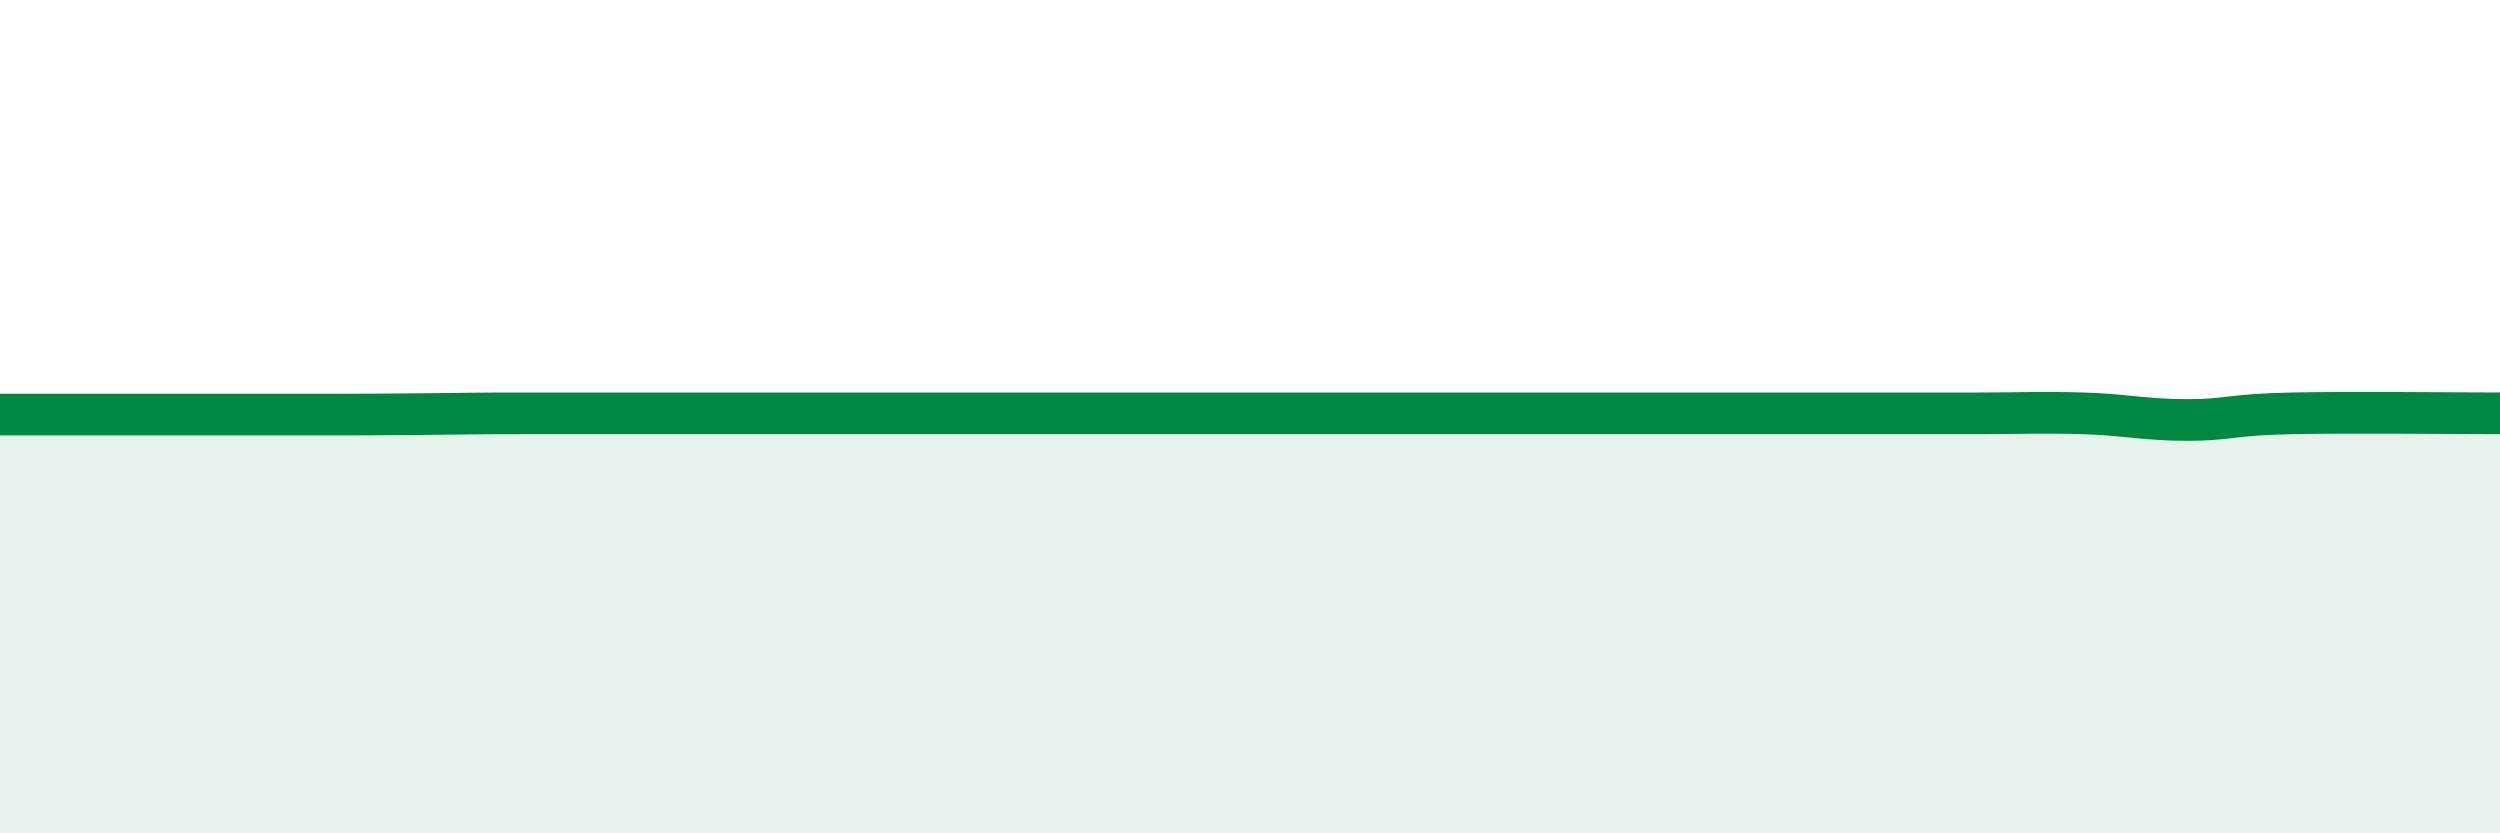
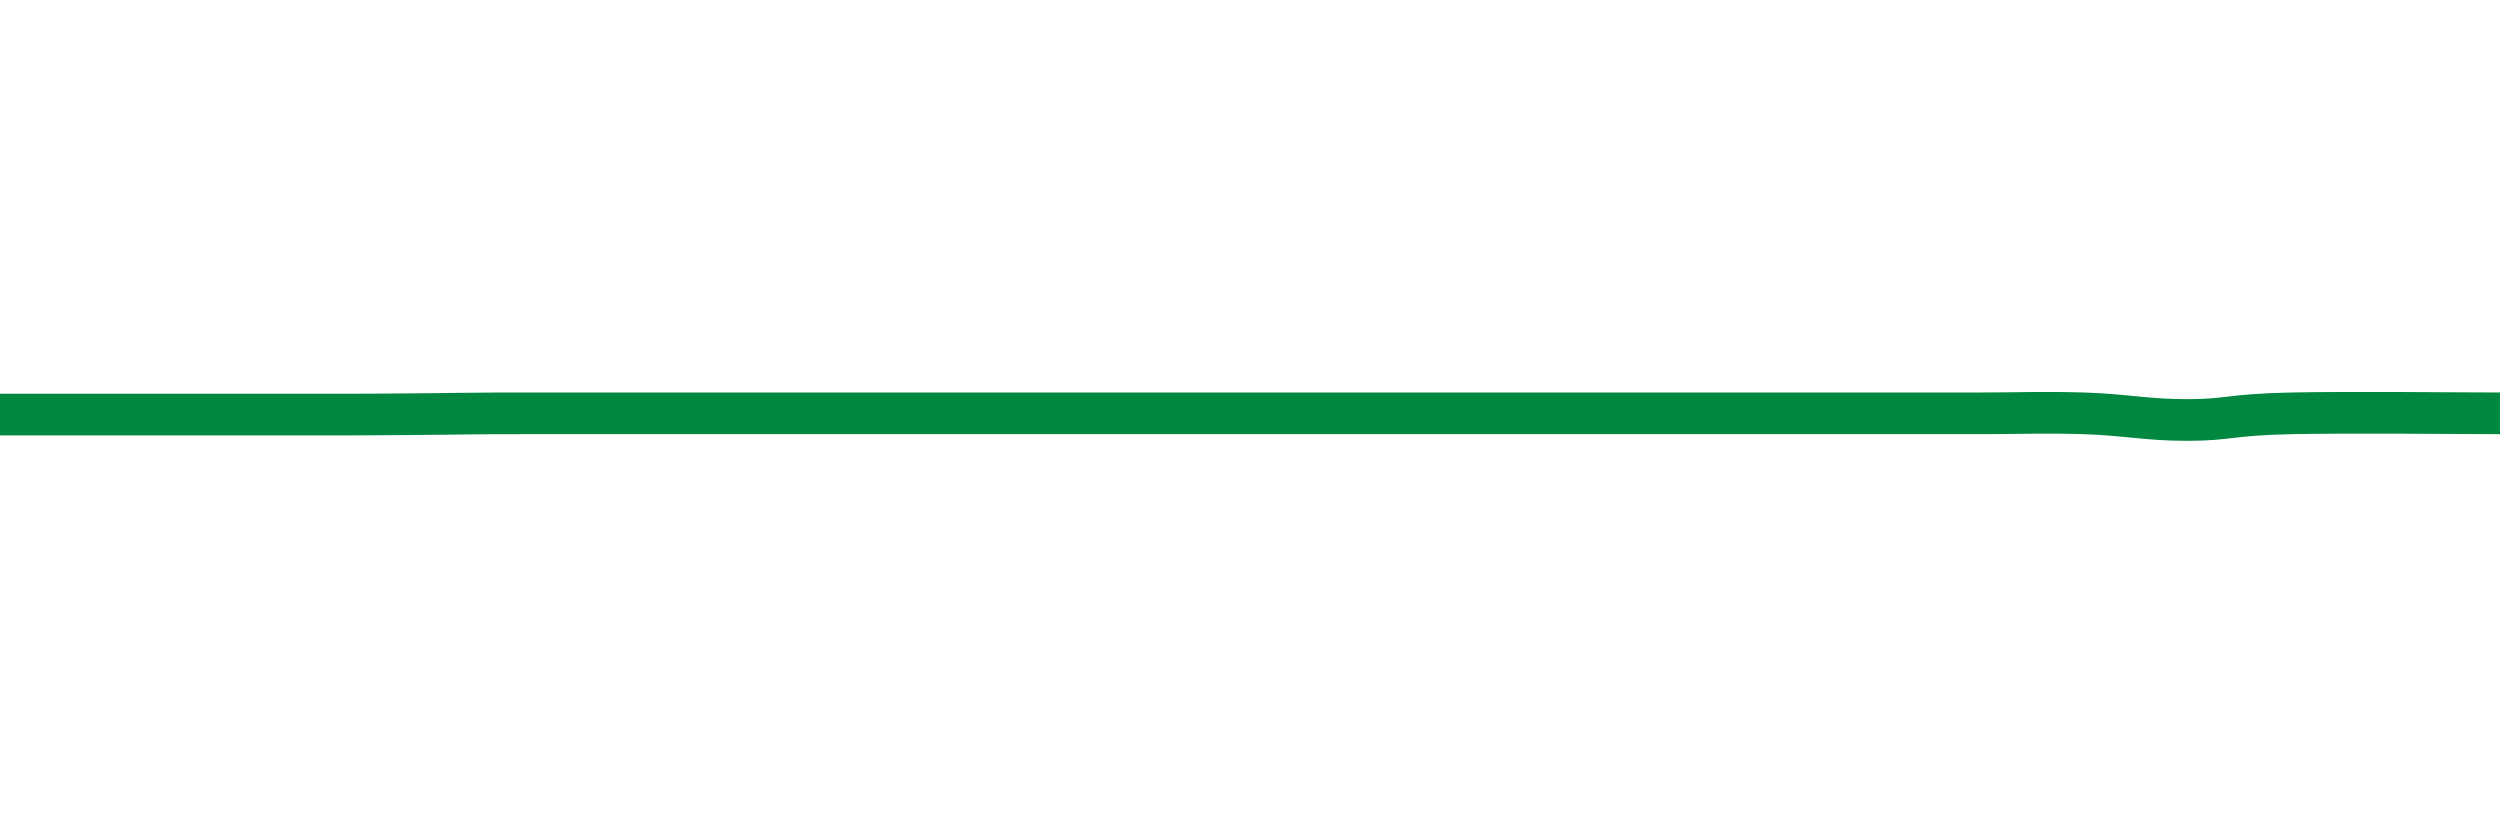
<svg xmlns="http://www.w3.org/2000/svg" width="60" height="20" viewBox="0 0 60 20">
-   <path d="M 0,9.95 C 0.5,9.95 1.5,9.95 2.5,9.95 C 3.5,9.95 4,9.95 5,9.95 C 6,9.95 6.5,9.95 7.5,9.95 C 8.5,9.95 9,9.95 10,9.94 C 11,9.93 11.5,9.92 12.5,9.92 C 13.5,9.92 14,9.92 15,9.92 C 16,9.92 16.5,9.92 17.5,9.92 C 18.5,9.92 19,9.92 20,9.92 C 21,9.92 21.5,9.92 22.5,9.92 C 23.5,9.92 24,9.92 25,9.92 C 26,9.92 26.5,9.92 27.5,9.92 C 28.5,9.92 29,9.92 30,9.92 C 31,9.92 31.5,9.92 32.5,9.92 C 33.5,9.92 34,9.92 35,9.92 C 36,9.92 36.5,9.92 37.5,9.92 C 38.5,9.92 39,9.92 40,9.92 C 41,9.92 41.5,9.92 42.5,9.92 C 43.5,9.92 44,9.92 45,9.92 C 46,9.92 46.5,9.92 47.5,9.92 C 48.5,9.92 49,9.89 50,9.92 C 51,9.95 51.5,10.08 52.5,10.08 C 53.5,10.08 53.5,9.95 55,9.92 C 56.5,9.89 59,9.92 60,9.92L60 20L0 20Z" fill="#008740" opacity="0.1" stroke-linecap="round" stroke-linejoin="round" />
  <path d="M 0,9.95 C 0.5,9.95 1.5,9.95 2.5,9.95 C 3.5,9.95 4,9.95 5,9.95 C 6,9.95 6.5,9.95 7.5,9.95 C 8.5,9.95 9,9.95 10,9.94 C 11,9.93 11.5,9.92 12.5,9.92 C 13.5,9.92 14,9.92 15,9.92 C 16,9.92 16.5,9.92 17.5,9.92 C 18.5,9.92 19,9.92 20,9.92 C 21,9.92 21.5,9.92 22.5,9.92 C 23.5,9.92 24,9.92 25,9.92 C 26,9.92 26.5,9.92 27.5,9.92 C 28.5,9.92 29,9.92 30,9.92 C 31,9.92 31.5,9.92 32.5,9.92 C 33.5,9.92 34,9.92 35,9.92 C 36,9.92 36.5,9.92 37.5,9.92 C 38.5,9.92 39,9.92 40,9.92 C 41,9.92 41.5,9.92 42.5,9.92 C 43.5,9.92 44,9.92 45,9.92 C 46,9.92 46.5,9.92 47.5,9.92 C 48.5,9.92 49,9.89 50,9.92 C 51,9.95 51.5,10.08 52.5,10.08 C 53.5,10.08 53.5,9.95 55,9.92 C 56.5,9.89 59,9.92 60,9.92" stroke="#008740" stroke-width="1" fill="none" stroke-linecap="round" stroke-linejoin="round" />
</svg>